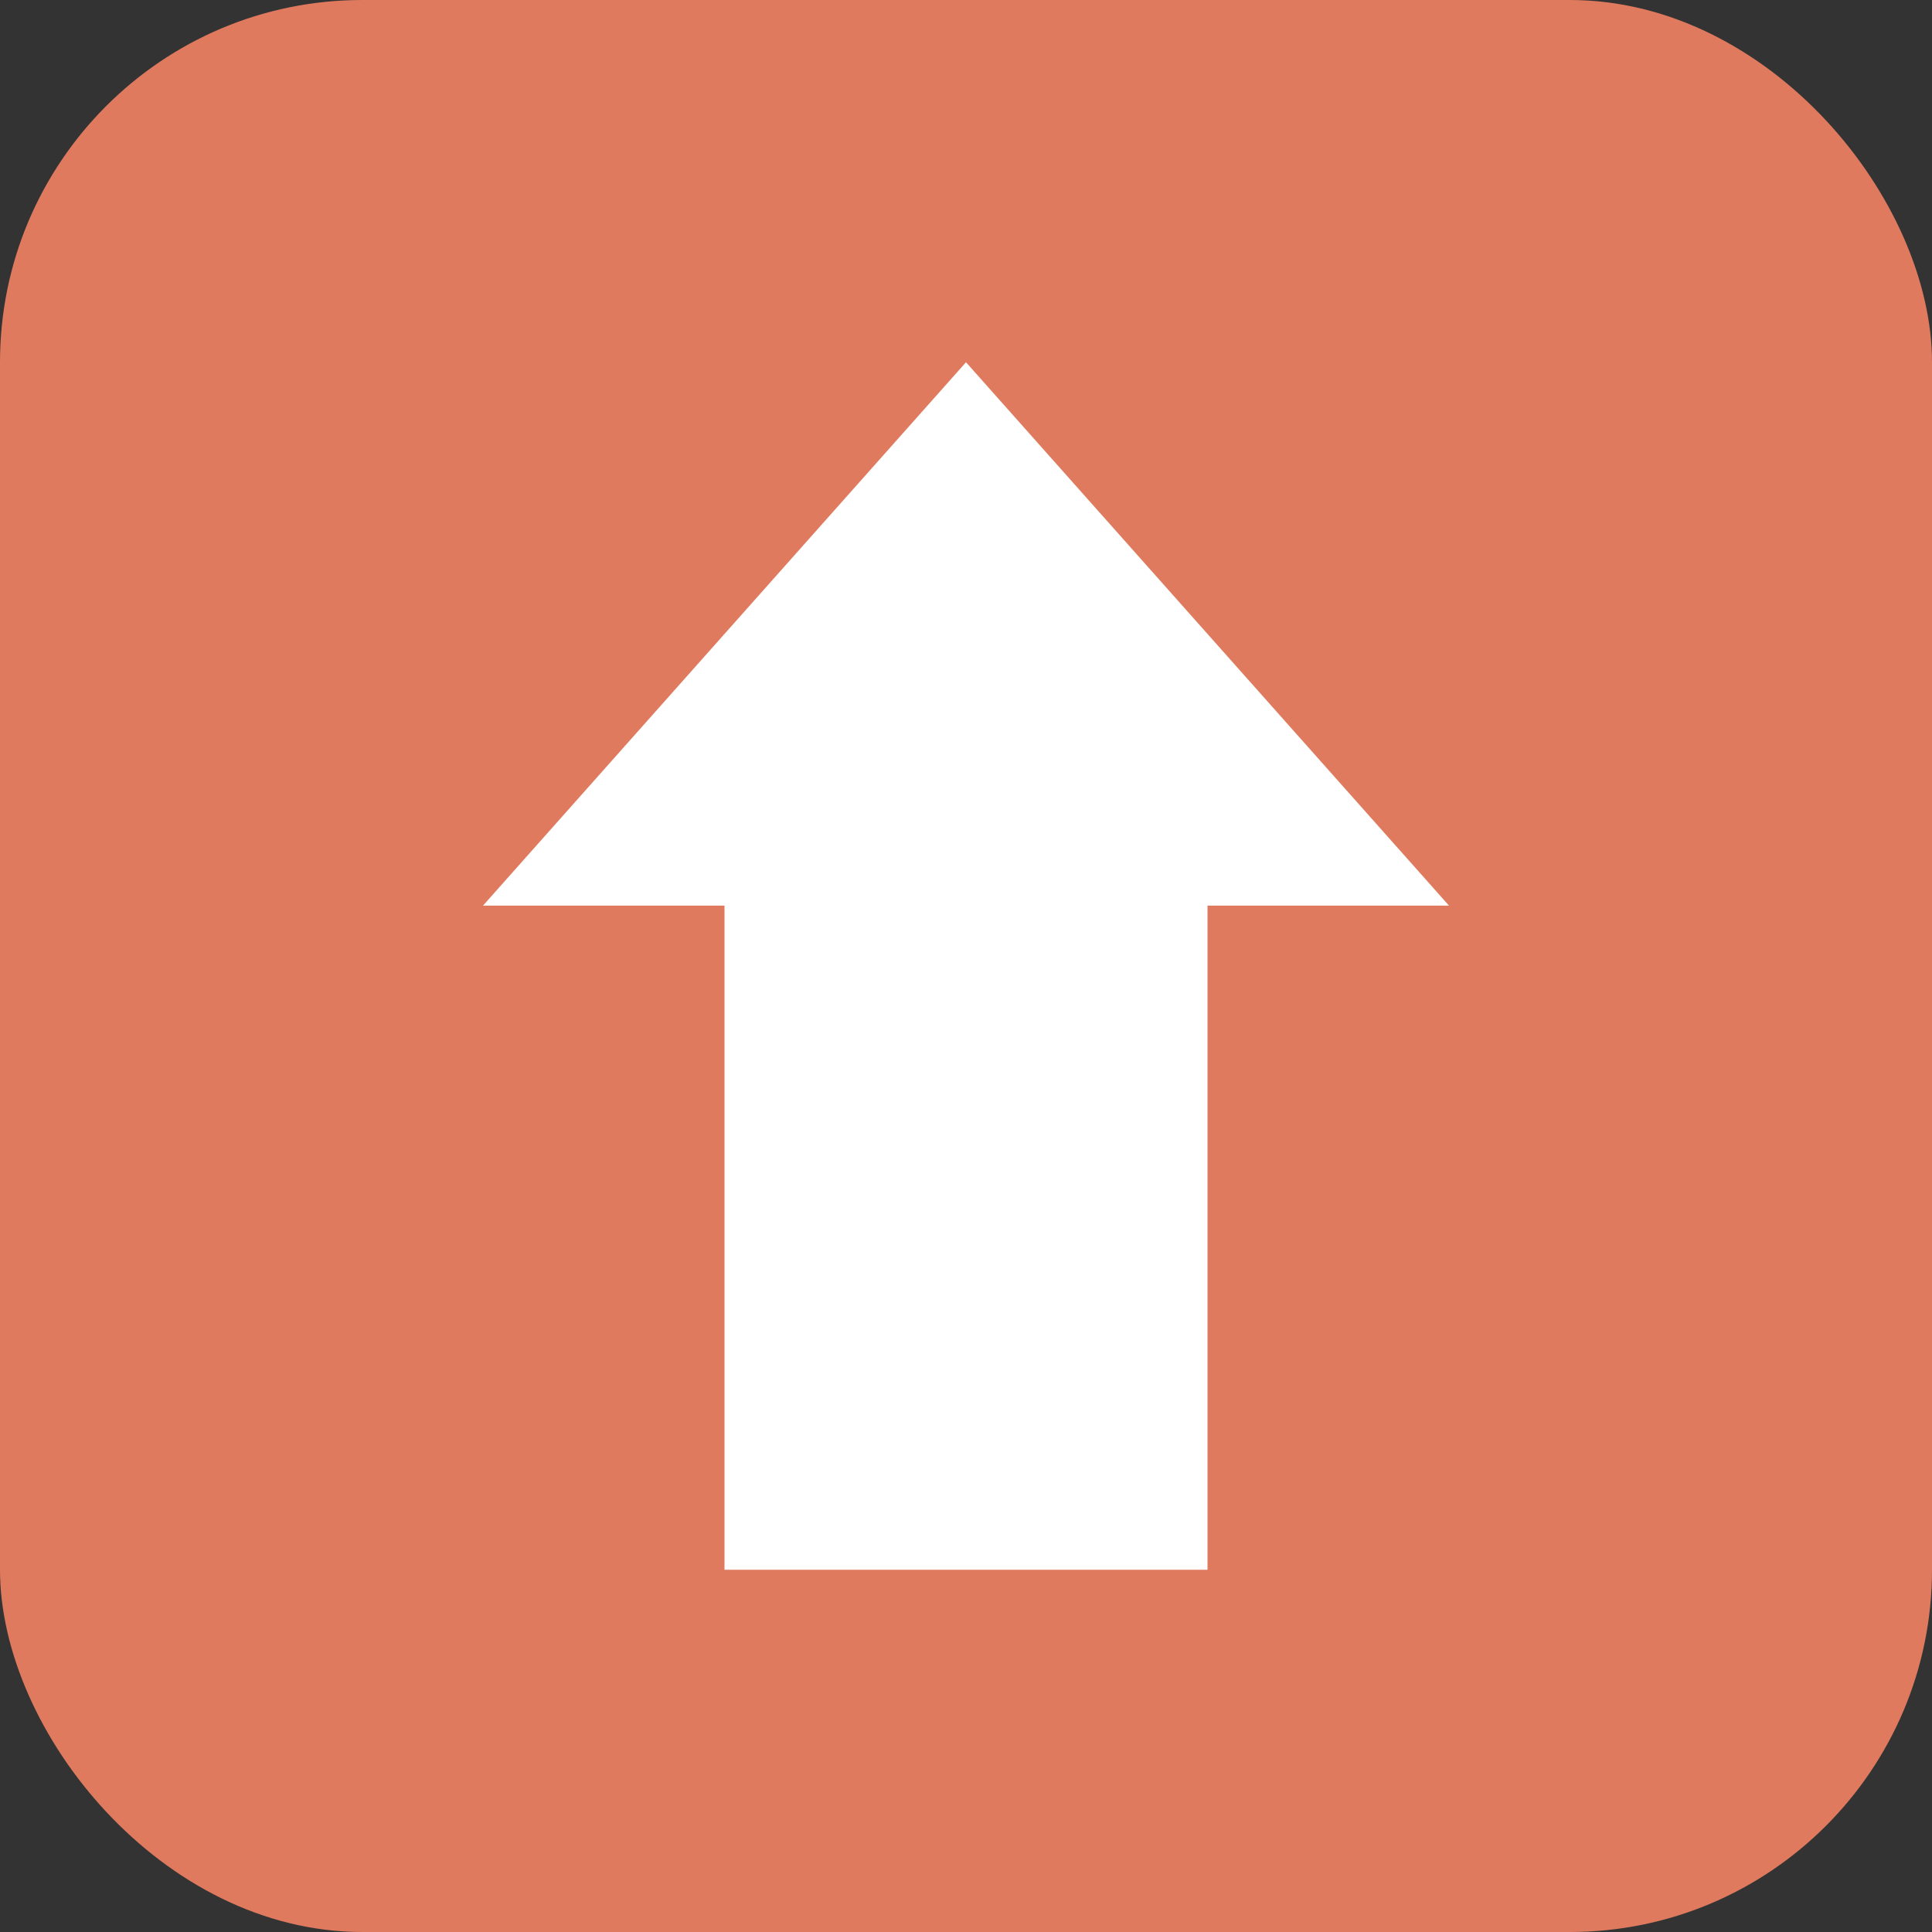
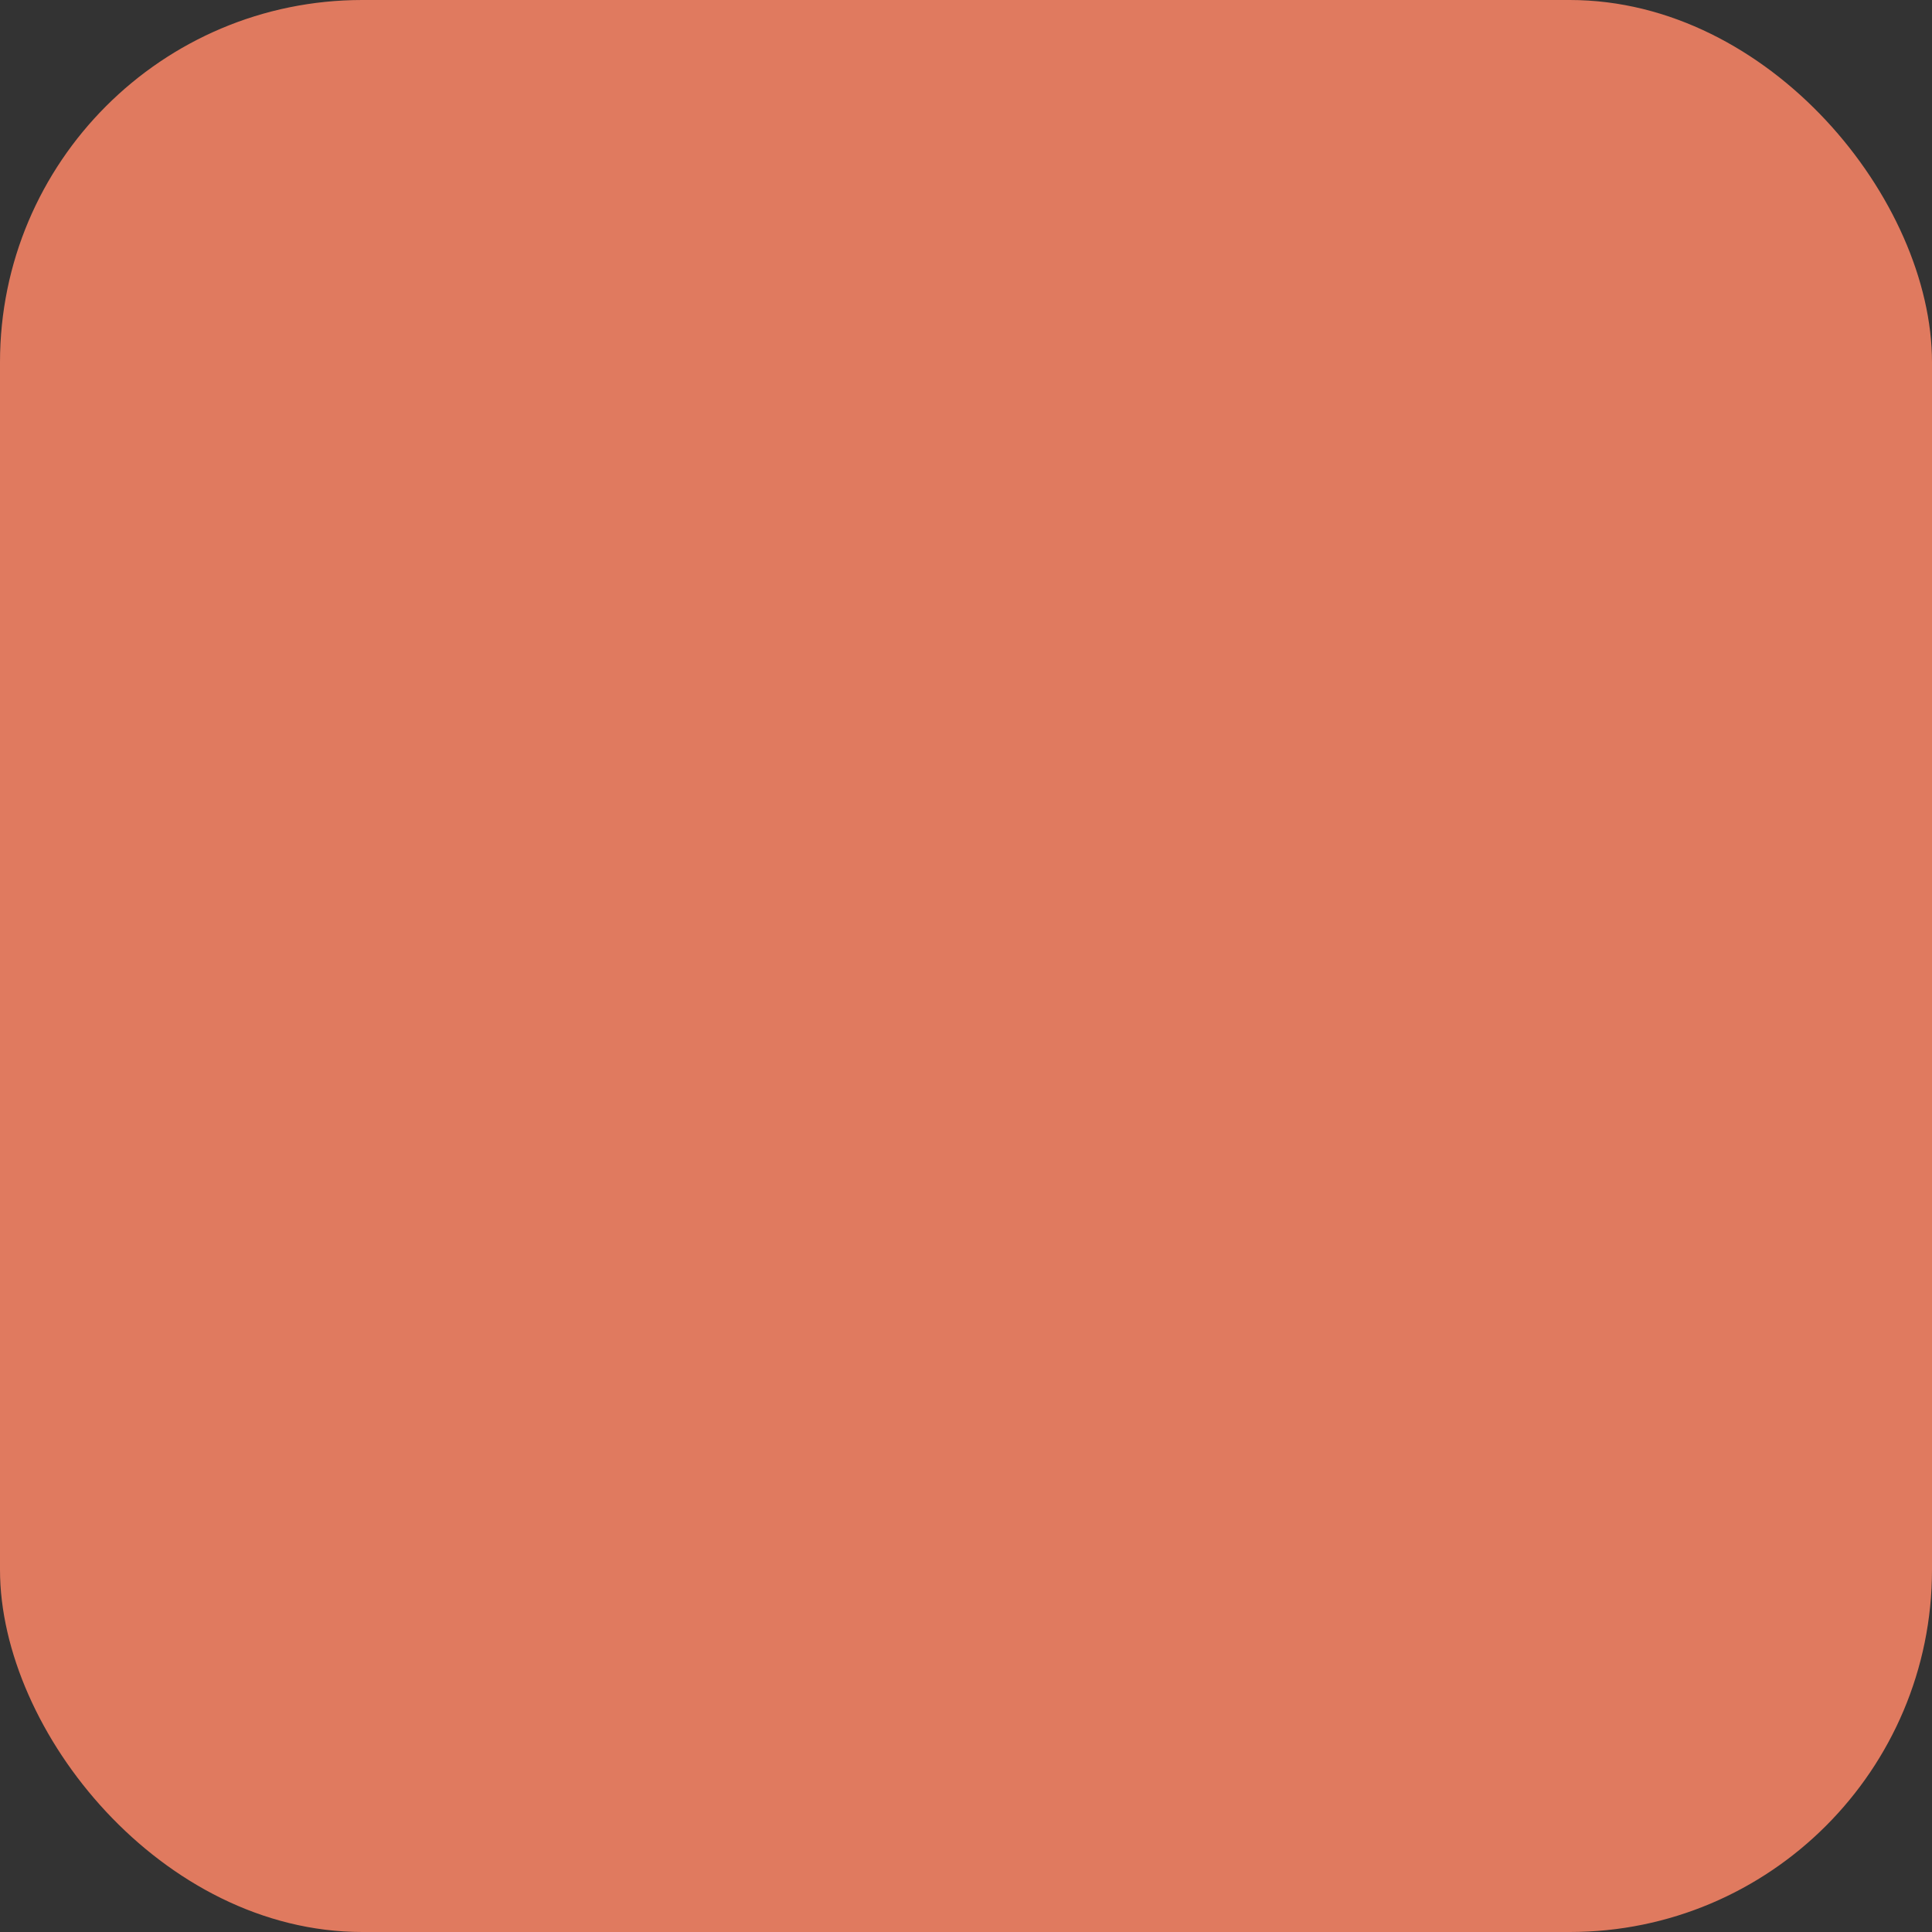
<svg xmlns="http://www.w3.org/2000/svg" width="32" height="32" viewBox="0 0 32 32" fill="none">
  <rect x="0" y="0" width="32" height="32" fill="#333333" stroke="none" />
  <rect width="32" height="32" rx="6" fill="#E07A5F" />
-   <path d="M16 6L24 15H20V26H12V15H8L16 6Z" fill="#FFFFFF" />
</svg>